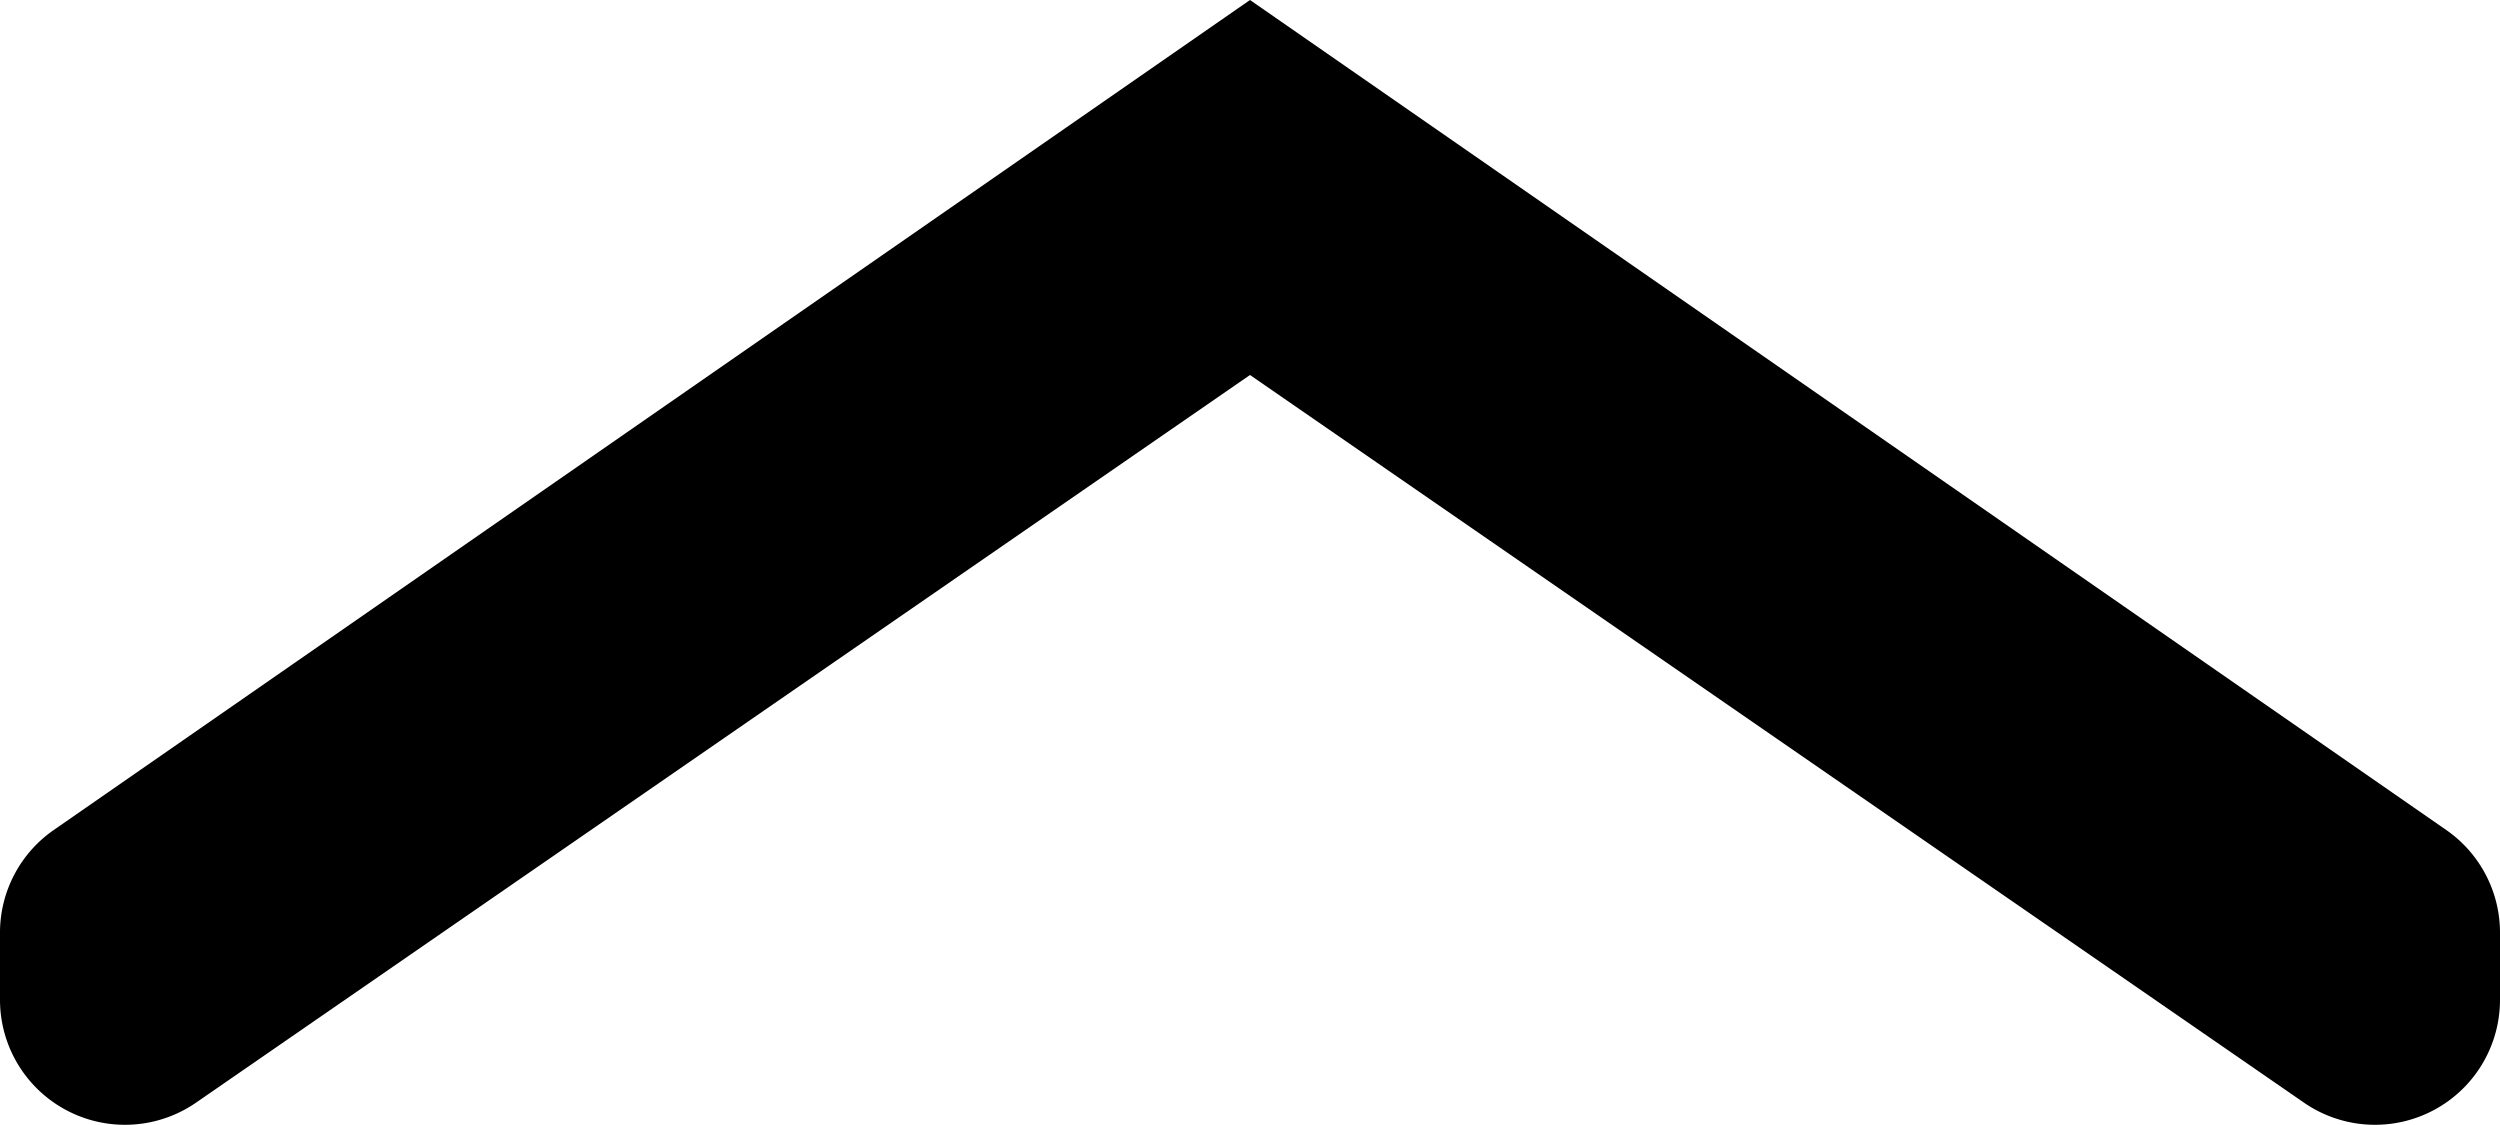
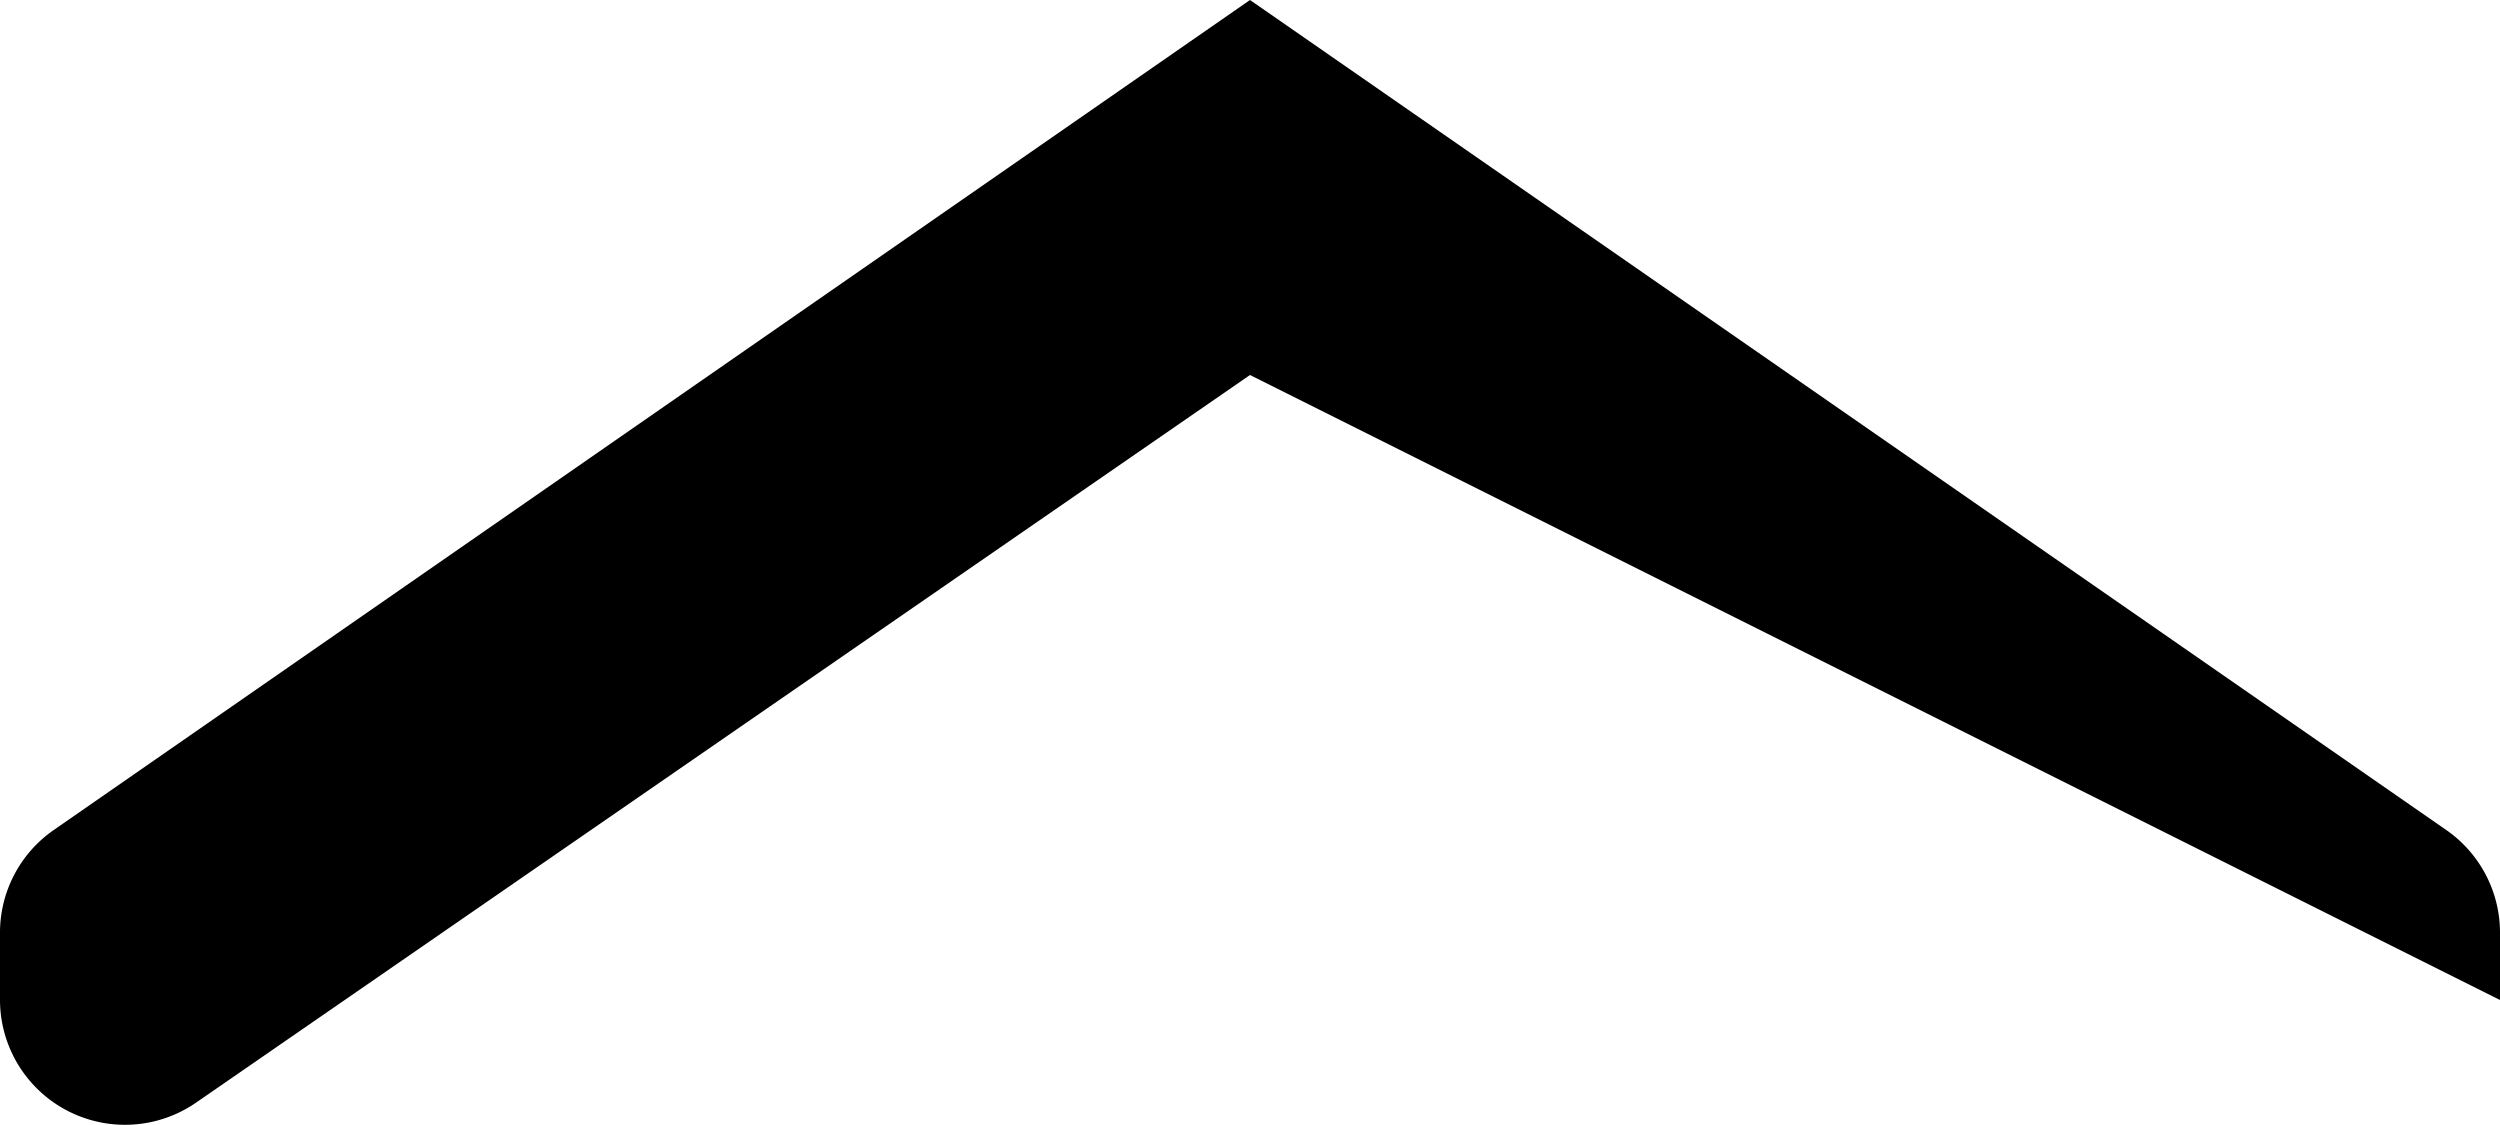
<svg xmlns="http://www.w3.org/2000/svg" width="20" height="9" viewBox="0 0 20 9">
  <title>arrow-down</title>
-   <path d="M19.57,6.64a1,1,0,0,1,.43.81V8a1,1,0,0,1-1.57.82L10,3,1.57,8.82A1,1,0,0,1,0,8V7.45a1,1,0,0,1,.43-.81L10,0Z" transform="translate(0 0)" />
+   <path d="M19.57,6.64a1,1,0,0,1,.43.81V8L10,3,1.57,8.82A1,1,0,0,1,0,8V7.45a1,1,0,0,1,.43-.81L10,0Z" transform="translate(0 0)" />
</svg>